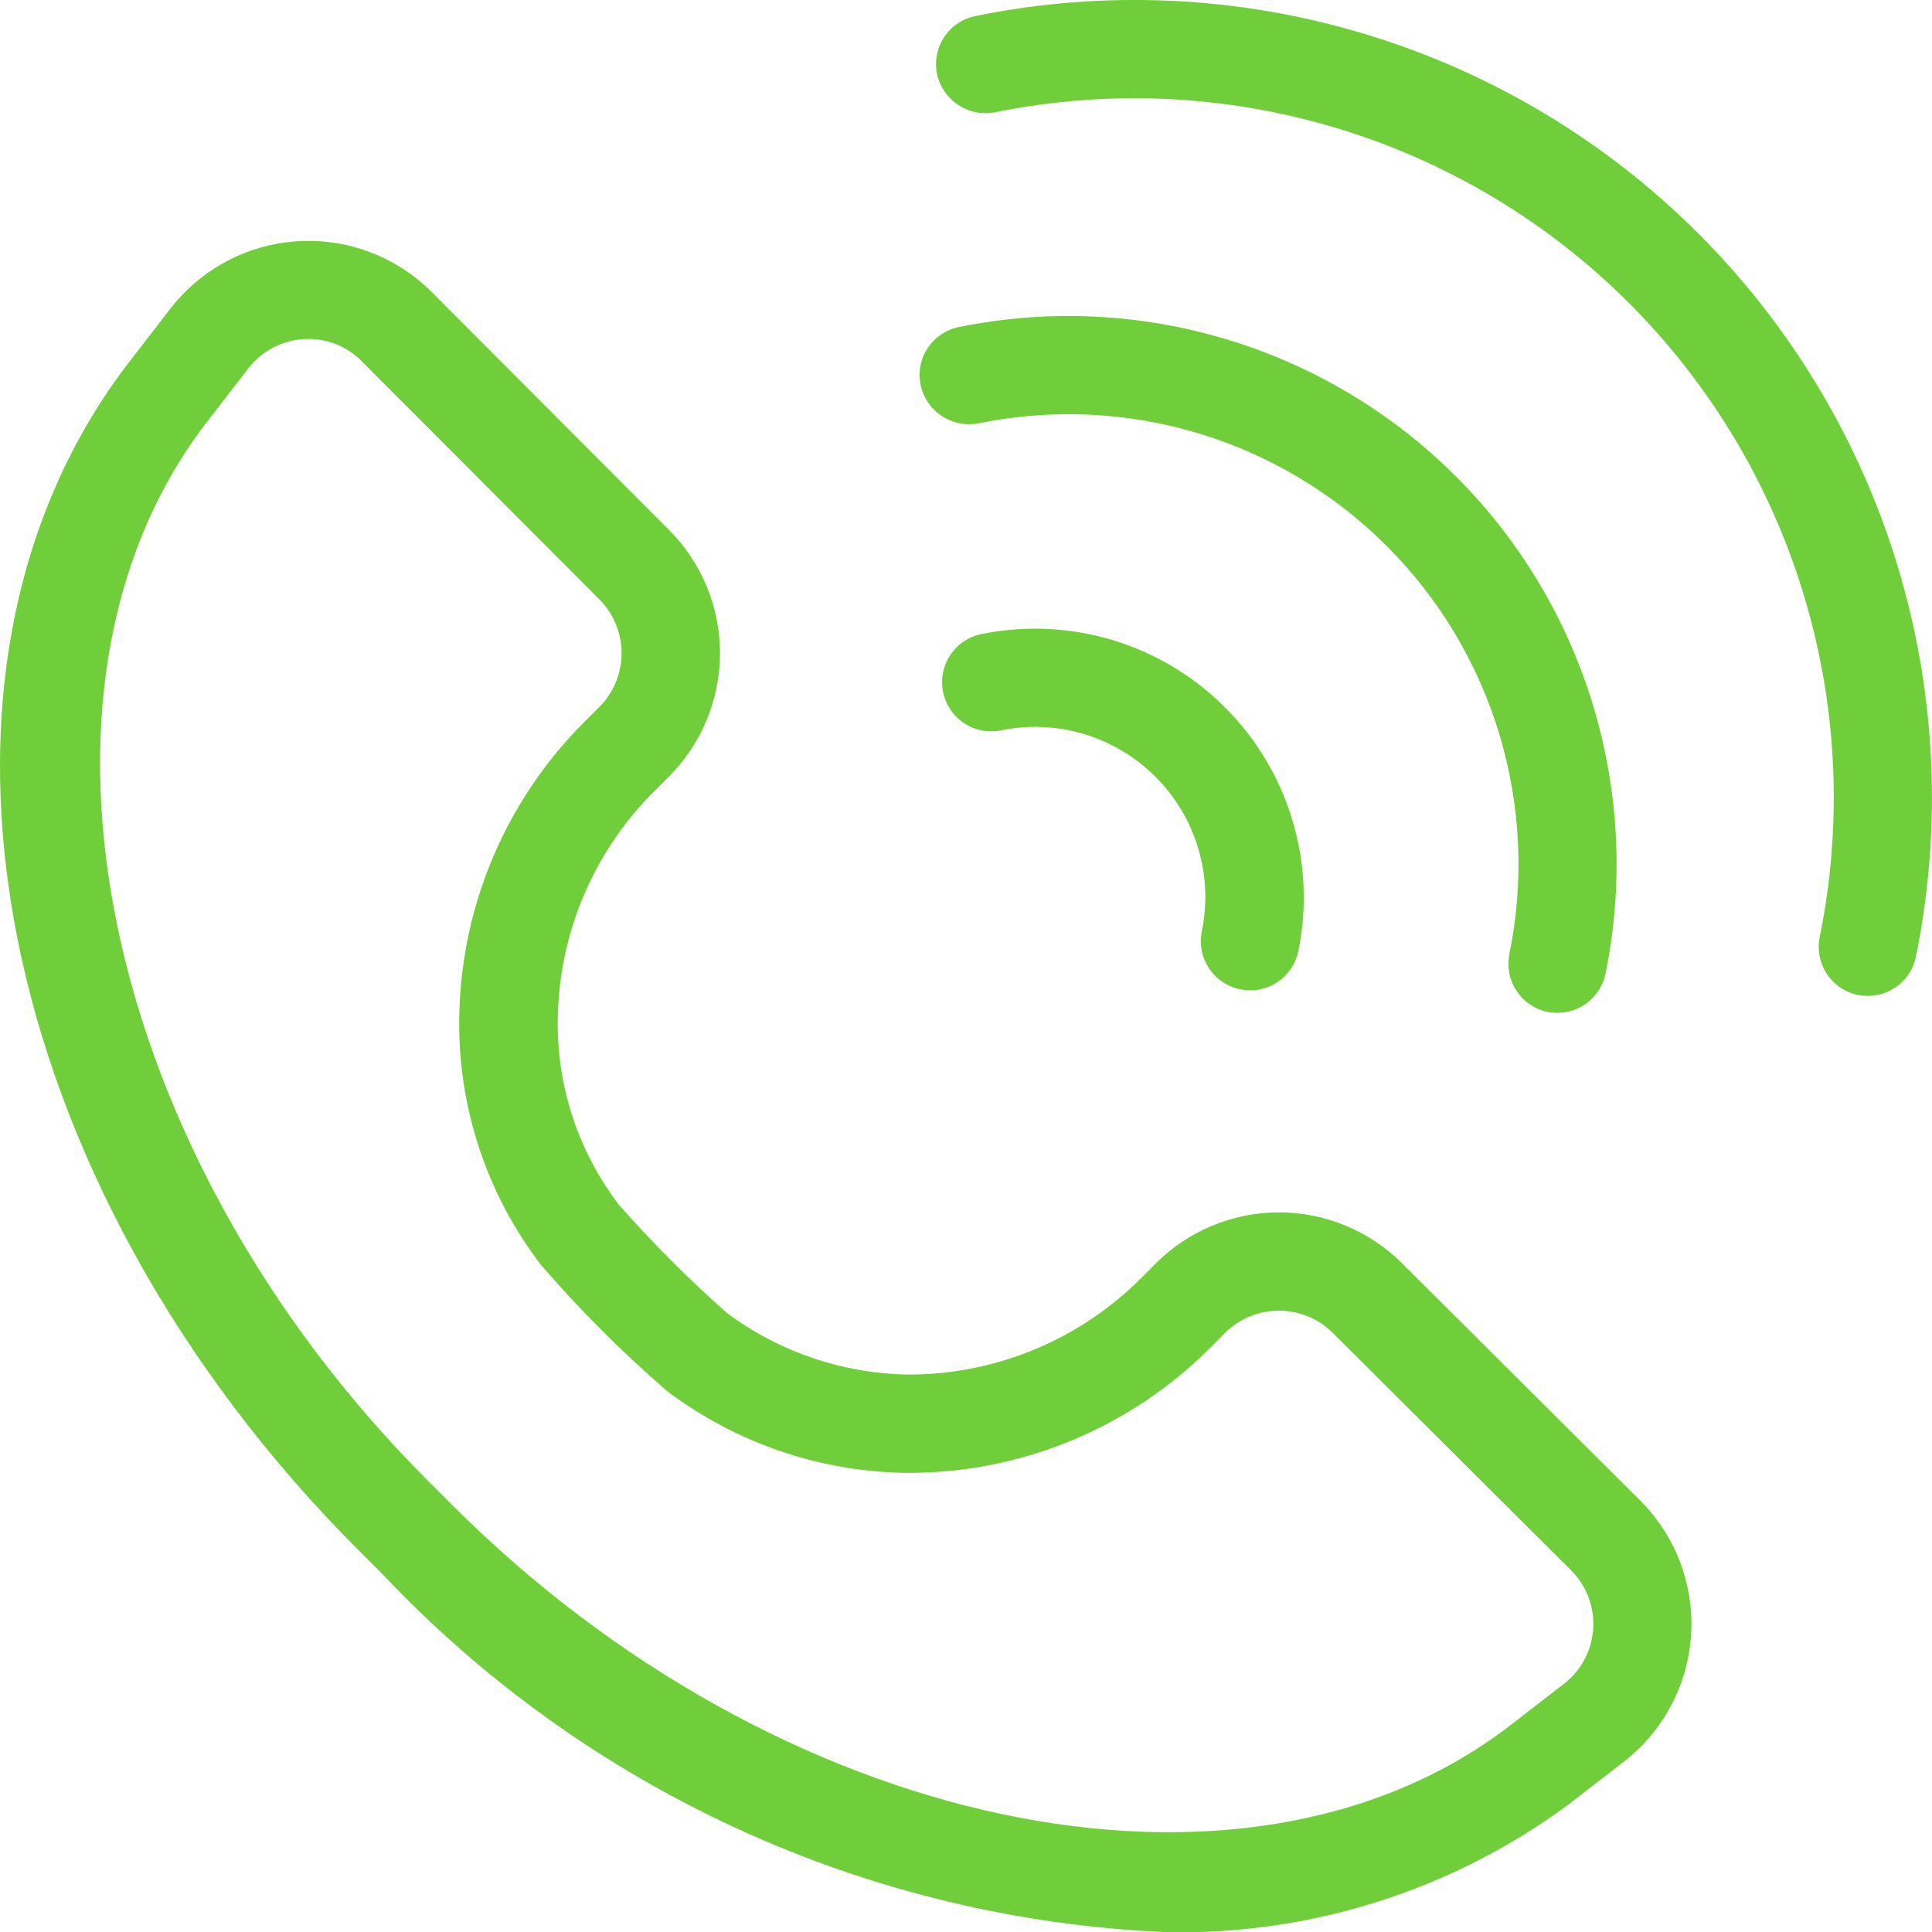
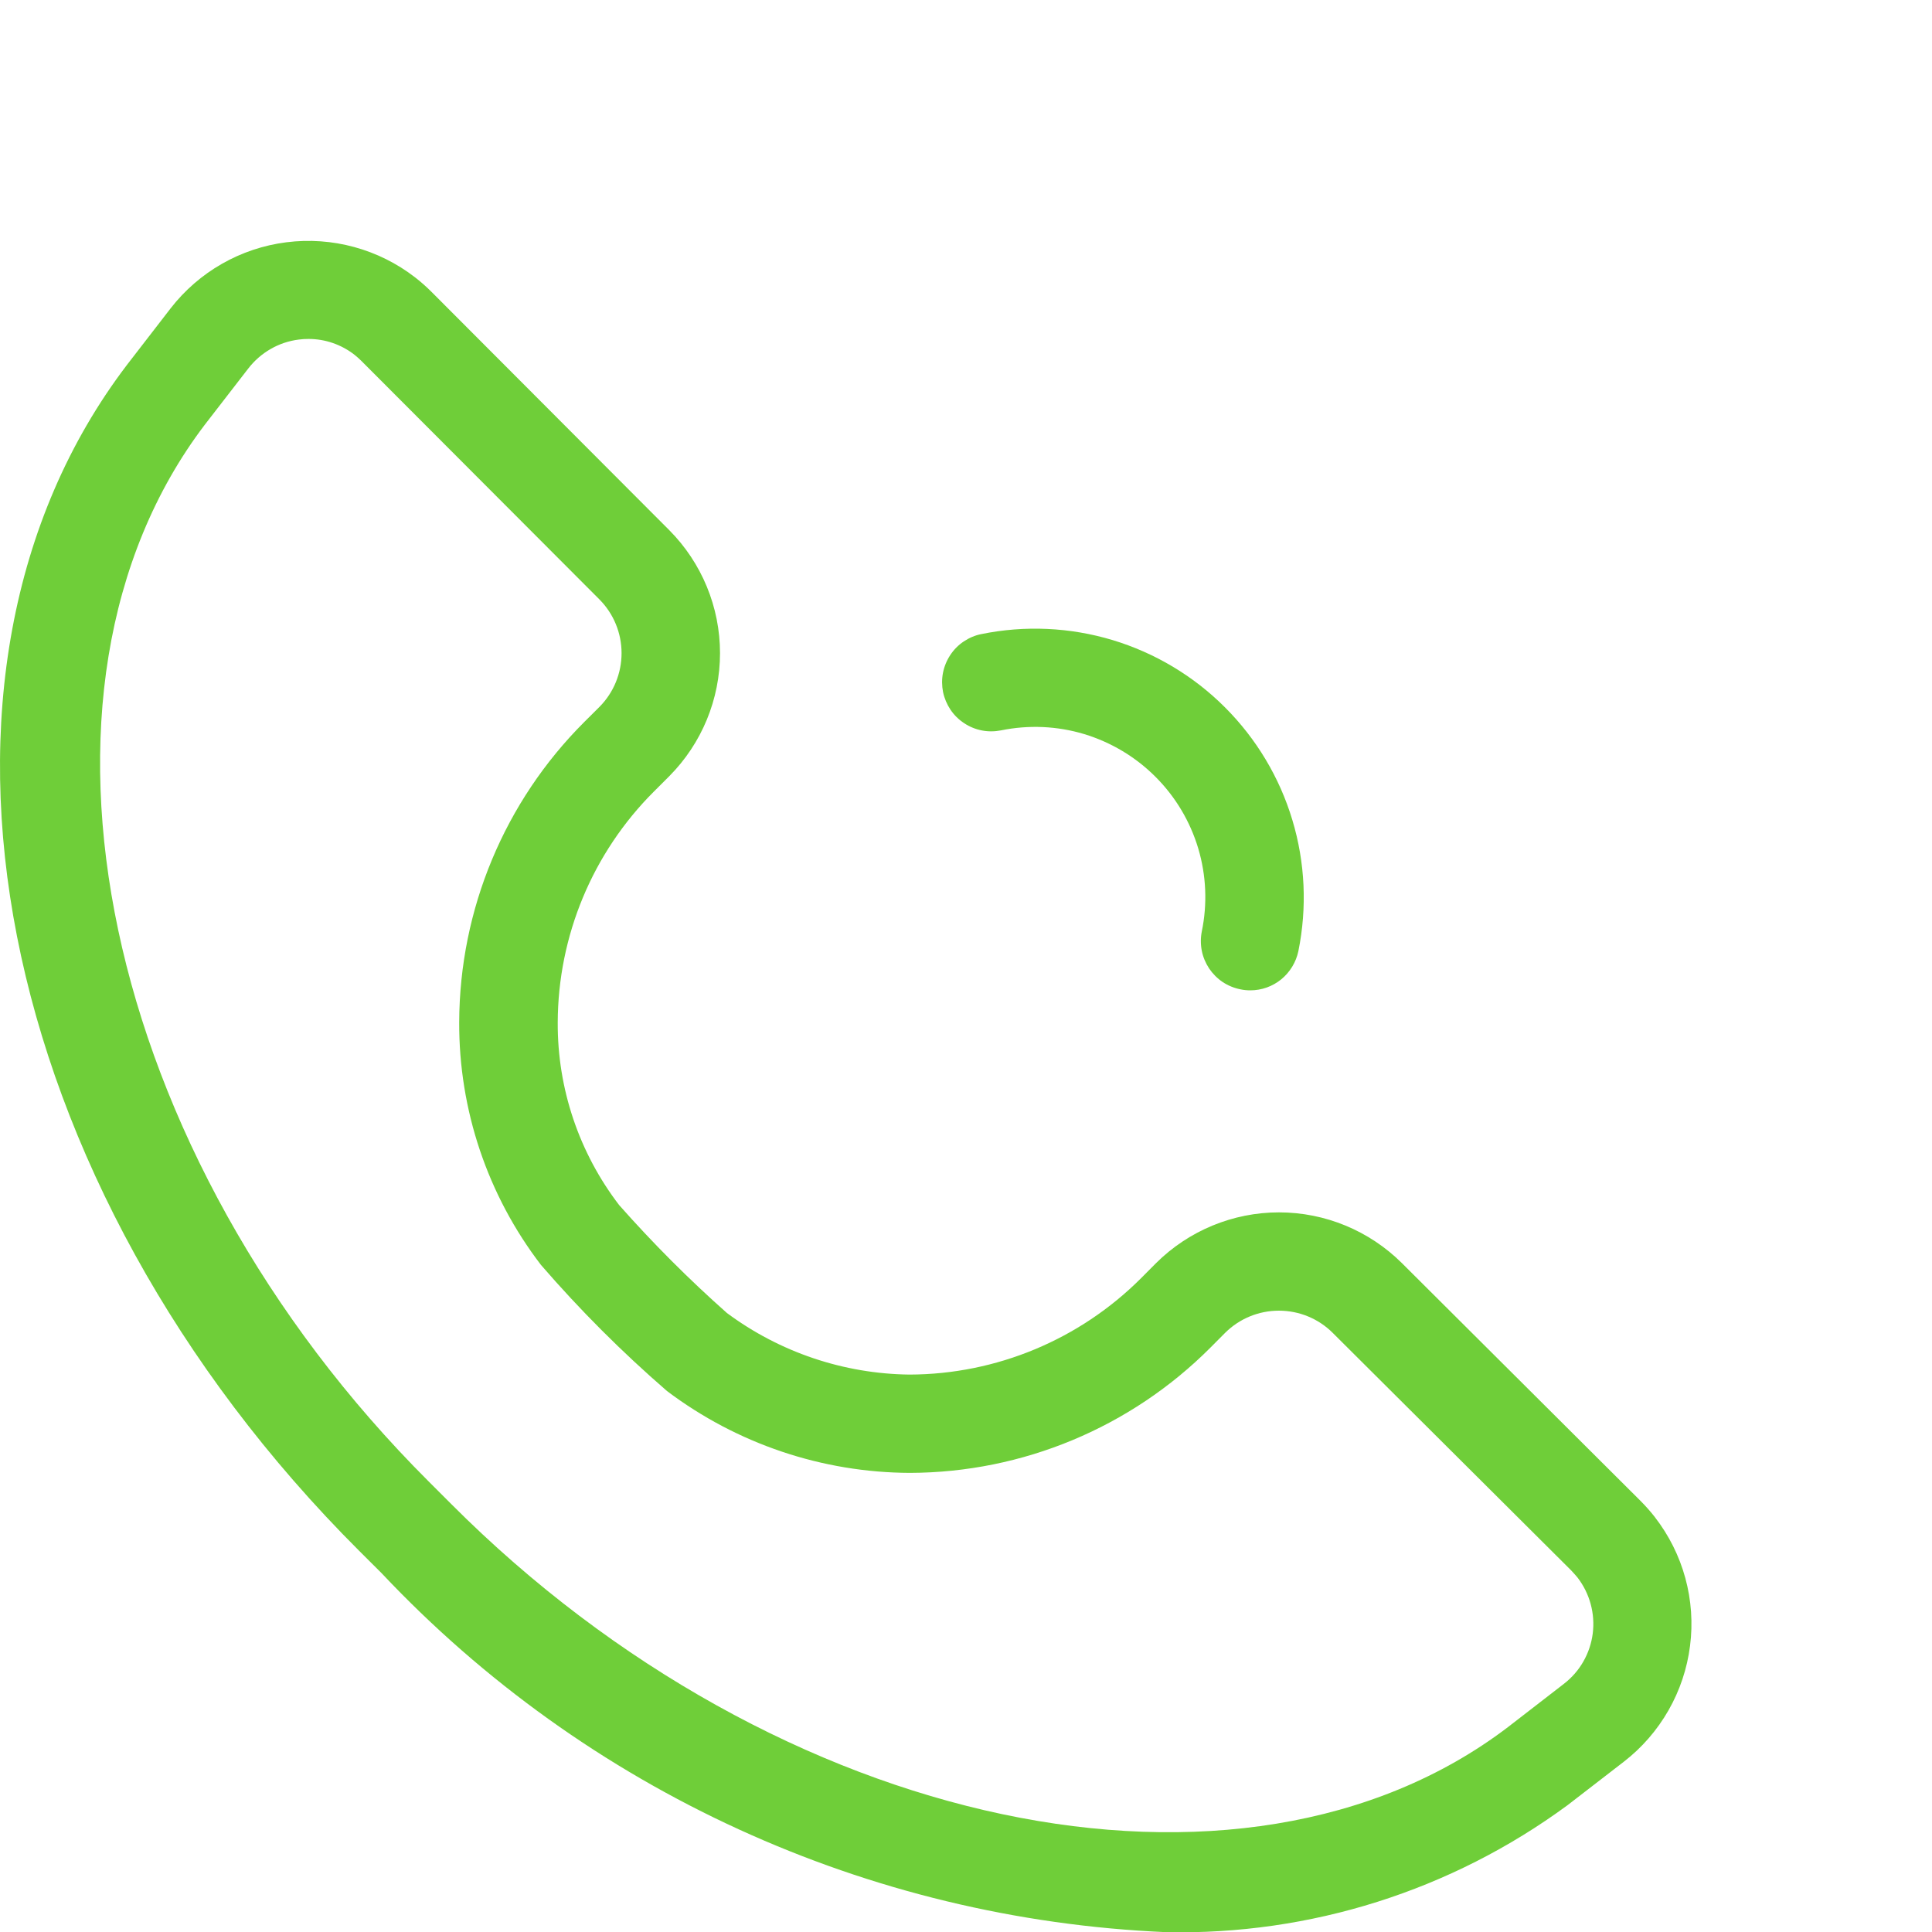
<svg xmlns="http://www.w3.org/2000/svg" width="25" height="25" viewBox="0 0 25 25" fill="none">
  <path d="M21.413 19.63C21.355 19.556 21.293 19.486 21.226 19.419L18.142 16.346C17.719 15.925 17.147 15.688 16.55 15.688C15.954 15.688 15.381 15.925 14.958 16.346L14.765 16.54C13.97 17.335 12.893 17.784 11.769 17.787C10.917 17.777 10.09 17.498 9.406 16.99C8.914 16.554 8.448 16.087 8.012 15.594C7.493 14.917 7.213 14.087 7.217 13.233C7.22 12.11 7.668 11.034 8.463 10.241L8.661 10.043C9.081 9.62 9.317 9.048 9.317 8.452C9.317 7.856 9.081 7.284 8.661 6.861L5.584 3.777C5.517 3.71 5.446 3.647 5.371 3.589C4.898 3.223 4.299 3.06 3.706 3.135C3.113 3.21 2.574 3.518 2.207 3.991L1.641 4.724C-1.401 8.725 -0.109 15.321 4.65 20.07L4.937 20.356C7.586 23.168 11.227 24.835 15.087 25.002C16.953 25.042 18.78 24.465 20.284 23.359L21.013 22.796C21.247 22.615 21.443 22.389 21.59 22.132C21.737 21.875 21.832 21.591 21.869 21.298C21.907 21.004 21.886 20.706 21.808 20.42C21.73 20.134 21.596 19.867 21.415 19.633L21.413 19.63ZM20.235 21.79L19.511 22.35C16.069 24.968 10.063 23.695 5.84 19.463L5.544 19.167C1.309 14.938 0.038 8.932 2.65 5.496L3.213 4.768C3.292 4.666 3.39 4.58 3.502 4.516C3.614 4.451 3.738 4.41 3.866 4.394C3.908 4.388 3.95 4.386 3.993 4.386C4.208 4.386 4.416 4.458 4.586 4.59C4.619 4.616 4.651 4.645 4.681 4.675L7.758 7.758C7.941 7.943 8.043 8.192 8.043 8.452C8.043 8.712 7.941 8.961 7.758 9.146L7.561 9.342C6.529 10.372 5.947 11.768 5.942 13.226C5.937 14.361 6.309 15.467 7 16.368C7.504 16.951 8.049 17.496 8.631 18C9.537 18.683 10.64 19.055 11.775 19.059C13.233 19.055 14.631 18.472 15.661 17.44L15.855 17.245C16.04 17.062 16.289 16.96 16.549 16.96C16.809 16.96 17.059 17.062 17.243 17.245L20.328 20.318C20.357 20.348 20.384 20.379 20.412 20.412C20.491 20.514 20.549 20.631 20.583 20.755C20.617 20.88 20.626 21.009 20.61 21.137C20.594 21.265 20.552 21.389 20.488 21.501C20.424 21.613 20.338 21.711 20.235 21.79Z" fill="#6FCE39" />
  <path d="M16.052 12.802C16.093 12.811 16.136 12.815 16.178 12.815C16.325 12.815 16.466 12.765 16.58 12.672C16.693 12.579 16.771 12.45 16.801 12.307C16.915 11.744 16.889 11.161 16.723 10.611C16.558 10.061 16.258 9.56 15.852 9.154C15.446 8.747 14.945 8.448 14.395 8.282C13.845 8.117 13.262 8.09 12.699 8.205C12.617 8.221 12.54 8.254 12.47 8.301C12.401 8.347 12.342 8.407 12.296 8.477C12.25 8.547 12.218 8.625 12.202 8.707C12.186 8.789 12.187 8.873 12.203 8.955C12.22 9.036 12.253 9.114 12.299 9.183C12.346 9.253 12.406 9.312 12.476 9.358C12.545 9.404 12.623 9.436 12.705 9.452C12.787 9.468 12.871 9.467 12.953 9.451C13.31 9.378 13.68 9.394 14.029 9.499C14.378 9.605 14.696 9.795 14.953 10.053C15.211 10.311 15.4 10.628 15.505 10.978C15.609 11.327 15.625 11.697 15.551 12.054C15.535 12.136 15.535 12.22 15.551 12.302C15.567 12.384 15.6 12.462 15.646 12.532C15.693 12.601 15.752 12.661 15.822 12.708C15.892 12.754 15.97 12.786 16.052 12.802Z" fill="#6FCE39" />
-   <path d="M20.027 13.094C20.069 13.102 20.111 13.107 20.154 13.106C20.3 13.106 20.442 13.055 20.555 12.963C20.668 12.87 20.746 12.741 20.776 12.598C21.01 11.45 20.955 10.261 20.618 9.139C20.28 8.016 19.67 6.995 18.841 6.166C18.012 5.338 16.991 4.727 15.869 4.39C14.746 4.052 13.558 3.998 12.409 4.232C12.327 4.248 12.25 4.281 12.18 4.327C12.111 4.374 12.052 4.433 12.005 4.503C11.959 4.573 11.927 4.65 11.911 4.732C11.895 4.814 11.896 4.899 11.912 4.98C11.947 5.145 12.045 5.289 12.185 5.382C12.325 5.475 12.496 5.509 12.661 5.478C13.604 5.285 14.579 5.329 15.501 5.605C16.422 5.882 17.261 6.383 17.942 7.063C18.623 7.743 19.124 8.581 19.402 9.502C19.679 10.424 19.724 11.399 19.532 12.342C19.515 12.424 19.515 12.508 19.53 12.591C19.546 12.673 19.578 12.751 19.624 12.821C19.669 12.891 19.729 12.951 19.798 12.998C19.867 13.045 19.945 13.078 20.027 13.094Z" fill="#6FCE39" />
-   <path d="M12.622 0.207C12.54 0.224 12.463 0.256 12.393 0.303C12.324 0.349 12.264 0.409 12.218 0.479C12.172 0.548 12.14 0.626 12.124 0.708C12.108 0.79 12.108 0.874 12.125 0.956C12.16 1.12 12.258 1.264 12.398 1.357C12.538 1.45 12.709 1.485 12.874 1.453C14.339 1.155 15.855 1.224 17.287 1.655C18.719 2.085 20.021 2.864 21.079 3.921C22.136 4.979 22.915 6.281 23.345 7.713C23.776 9.145 23.845 10.661 23.547 12.126C23.513 12.291 23.547 12.463 23.64 12.604C23.733 12.744 23.878 12.842 24.043 12.875C24.085 12.883 24.128 12.887 24.17 12.887C24.316 12.887 24.458 12.836 24.572 12.744C24.685 12.651 24.763 12.522 24.792 12.379C25.132 10.708 25.053 8.979 24.562 7.347C24.071 5.714 23.183 4.228 21.978 3.023C20.772 1.817 19.287 0.929 17.654 0.438C16.022 -0.054 14.293 -0.133 12.622 0.207Z" fill="#6FCE39" />
</svg>